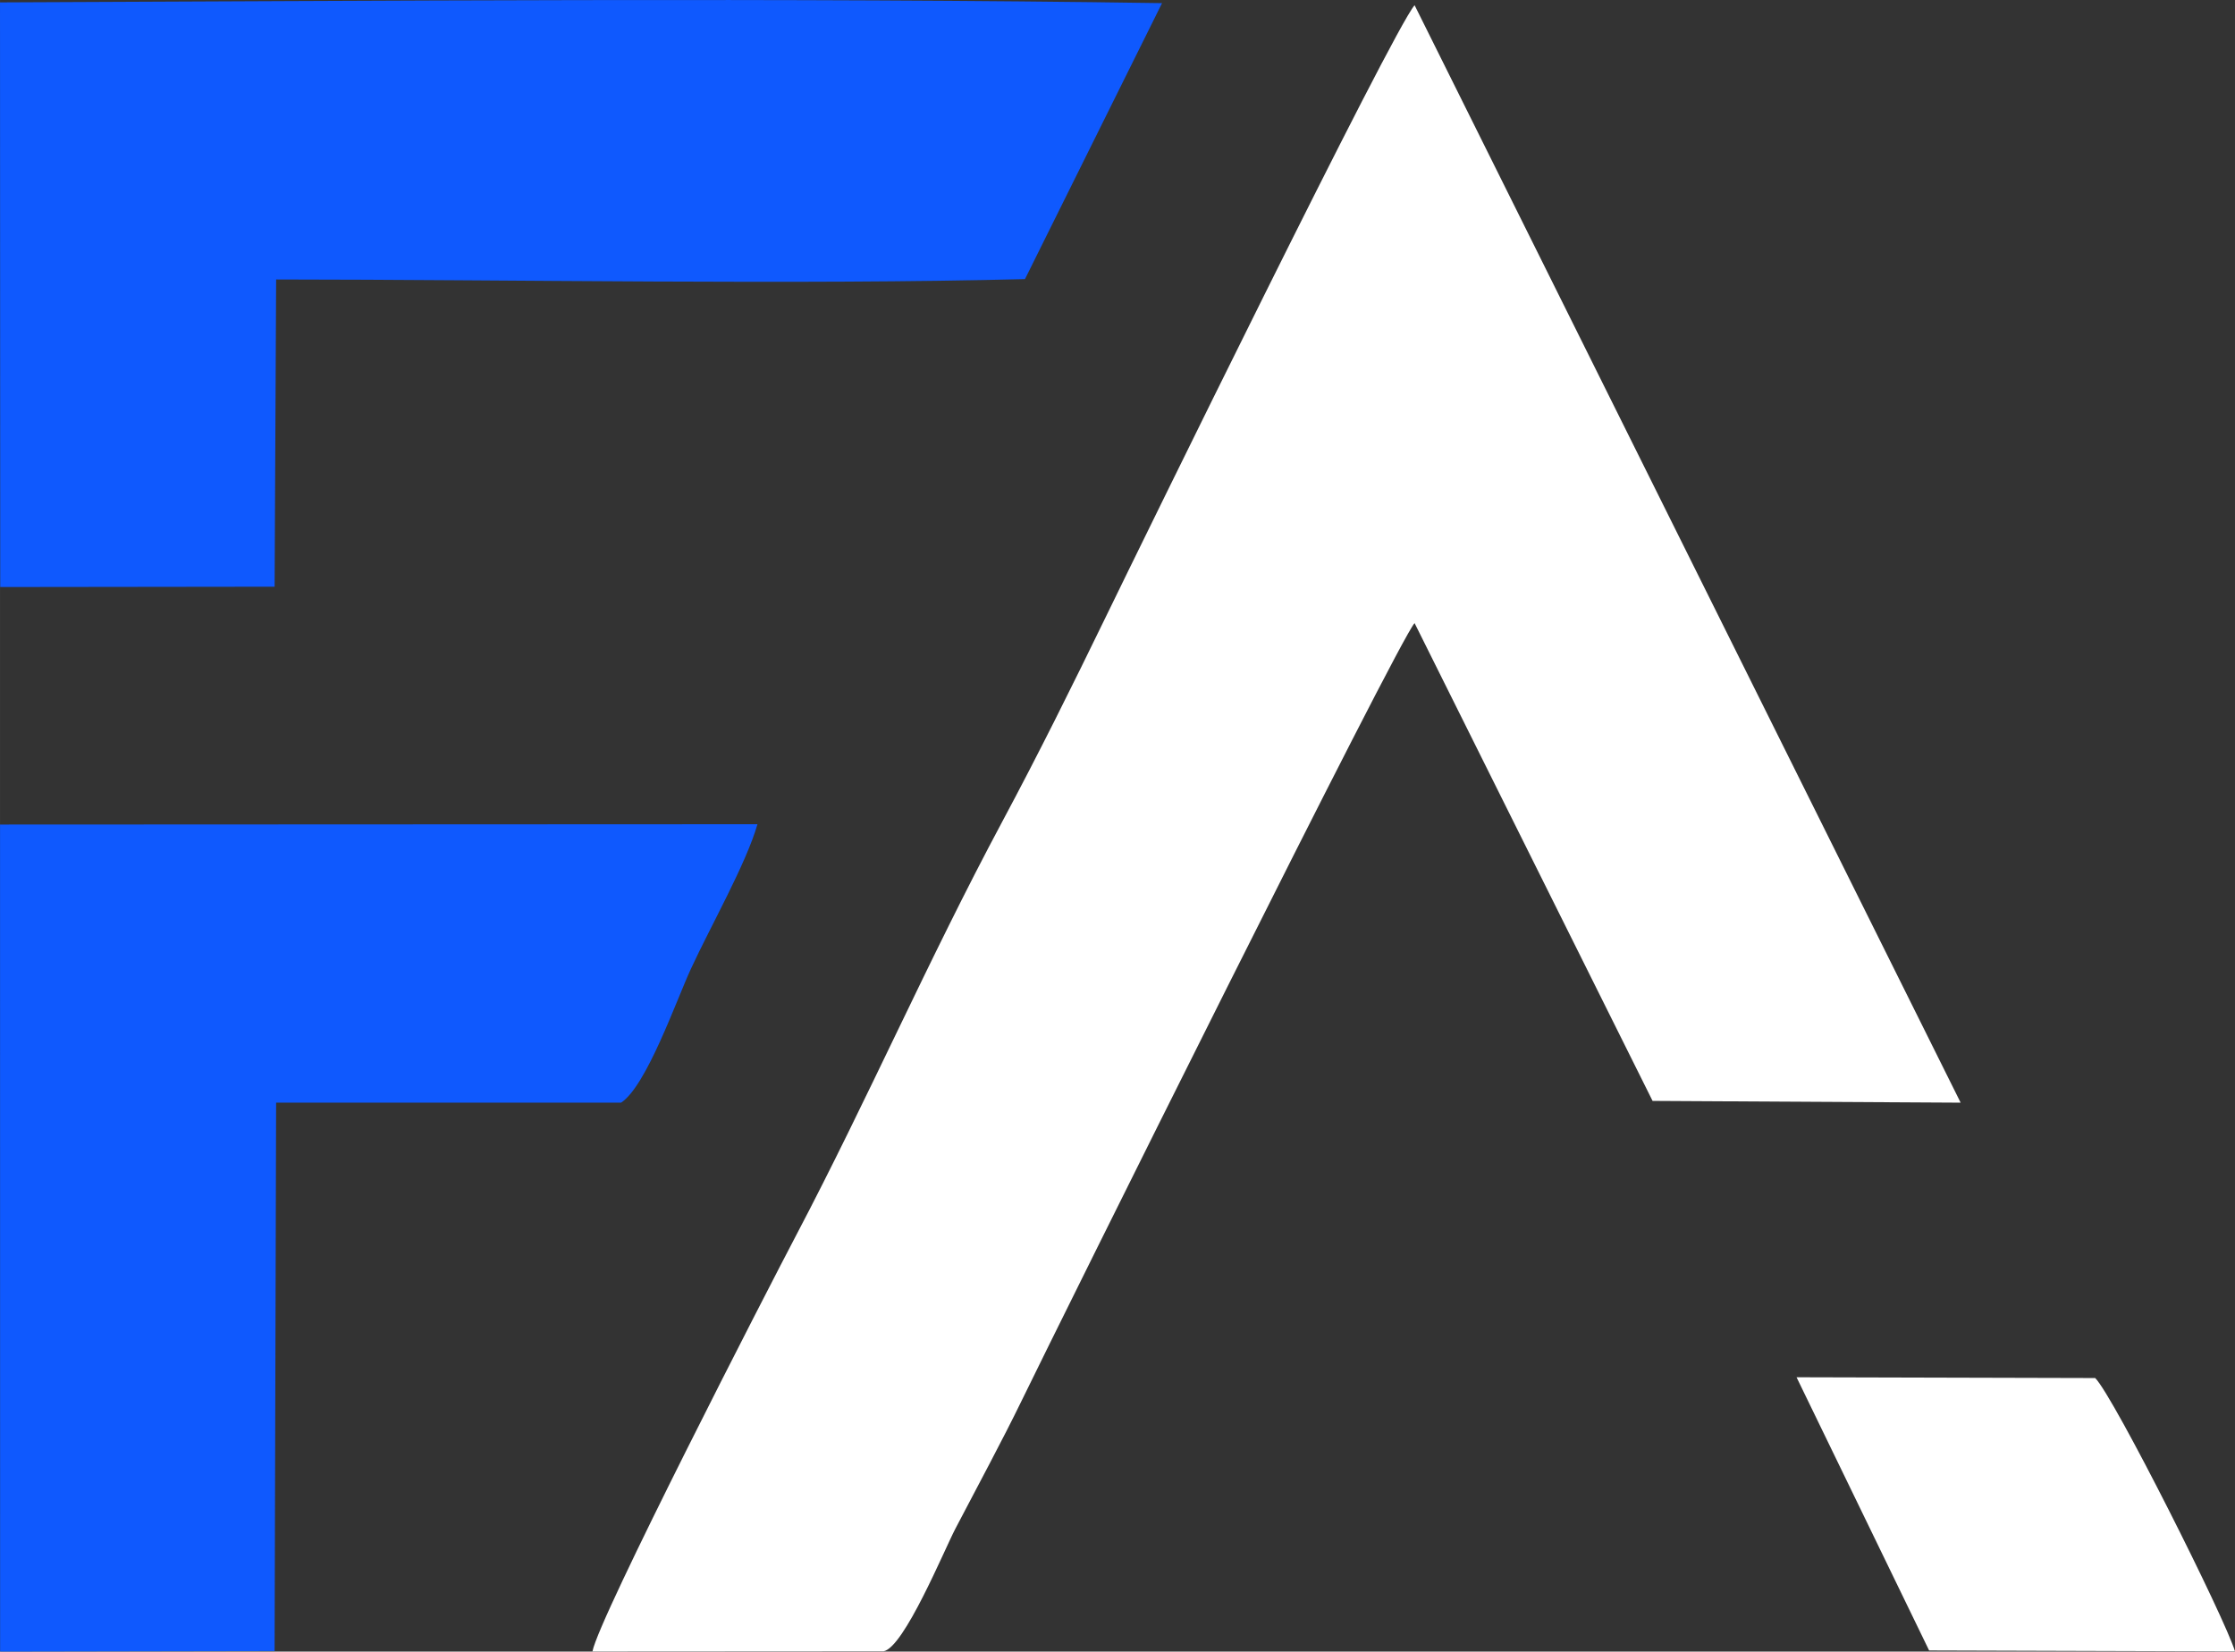
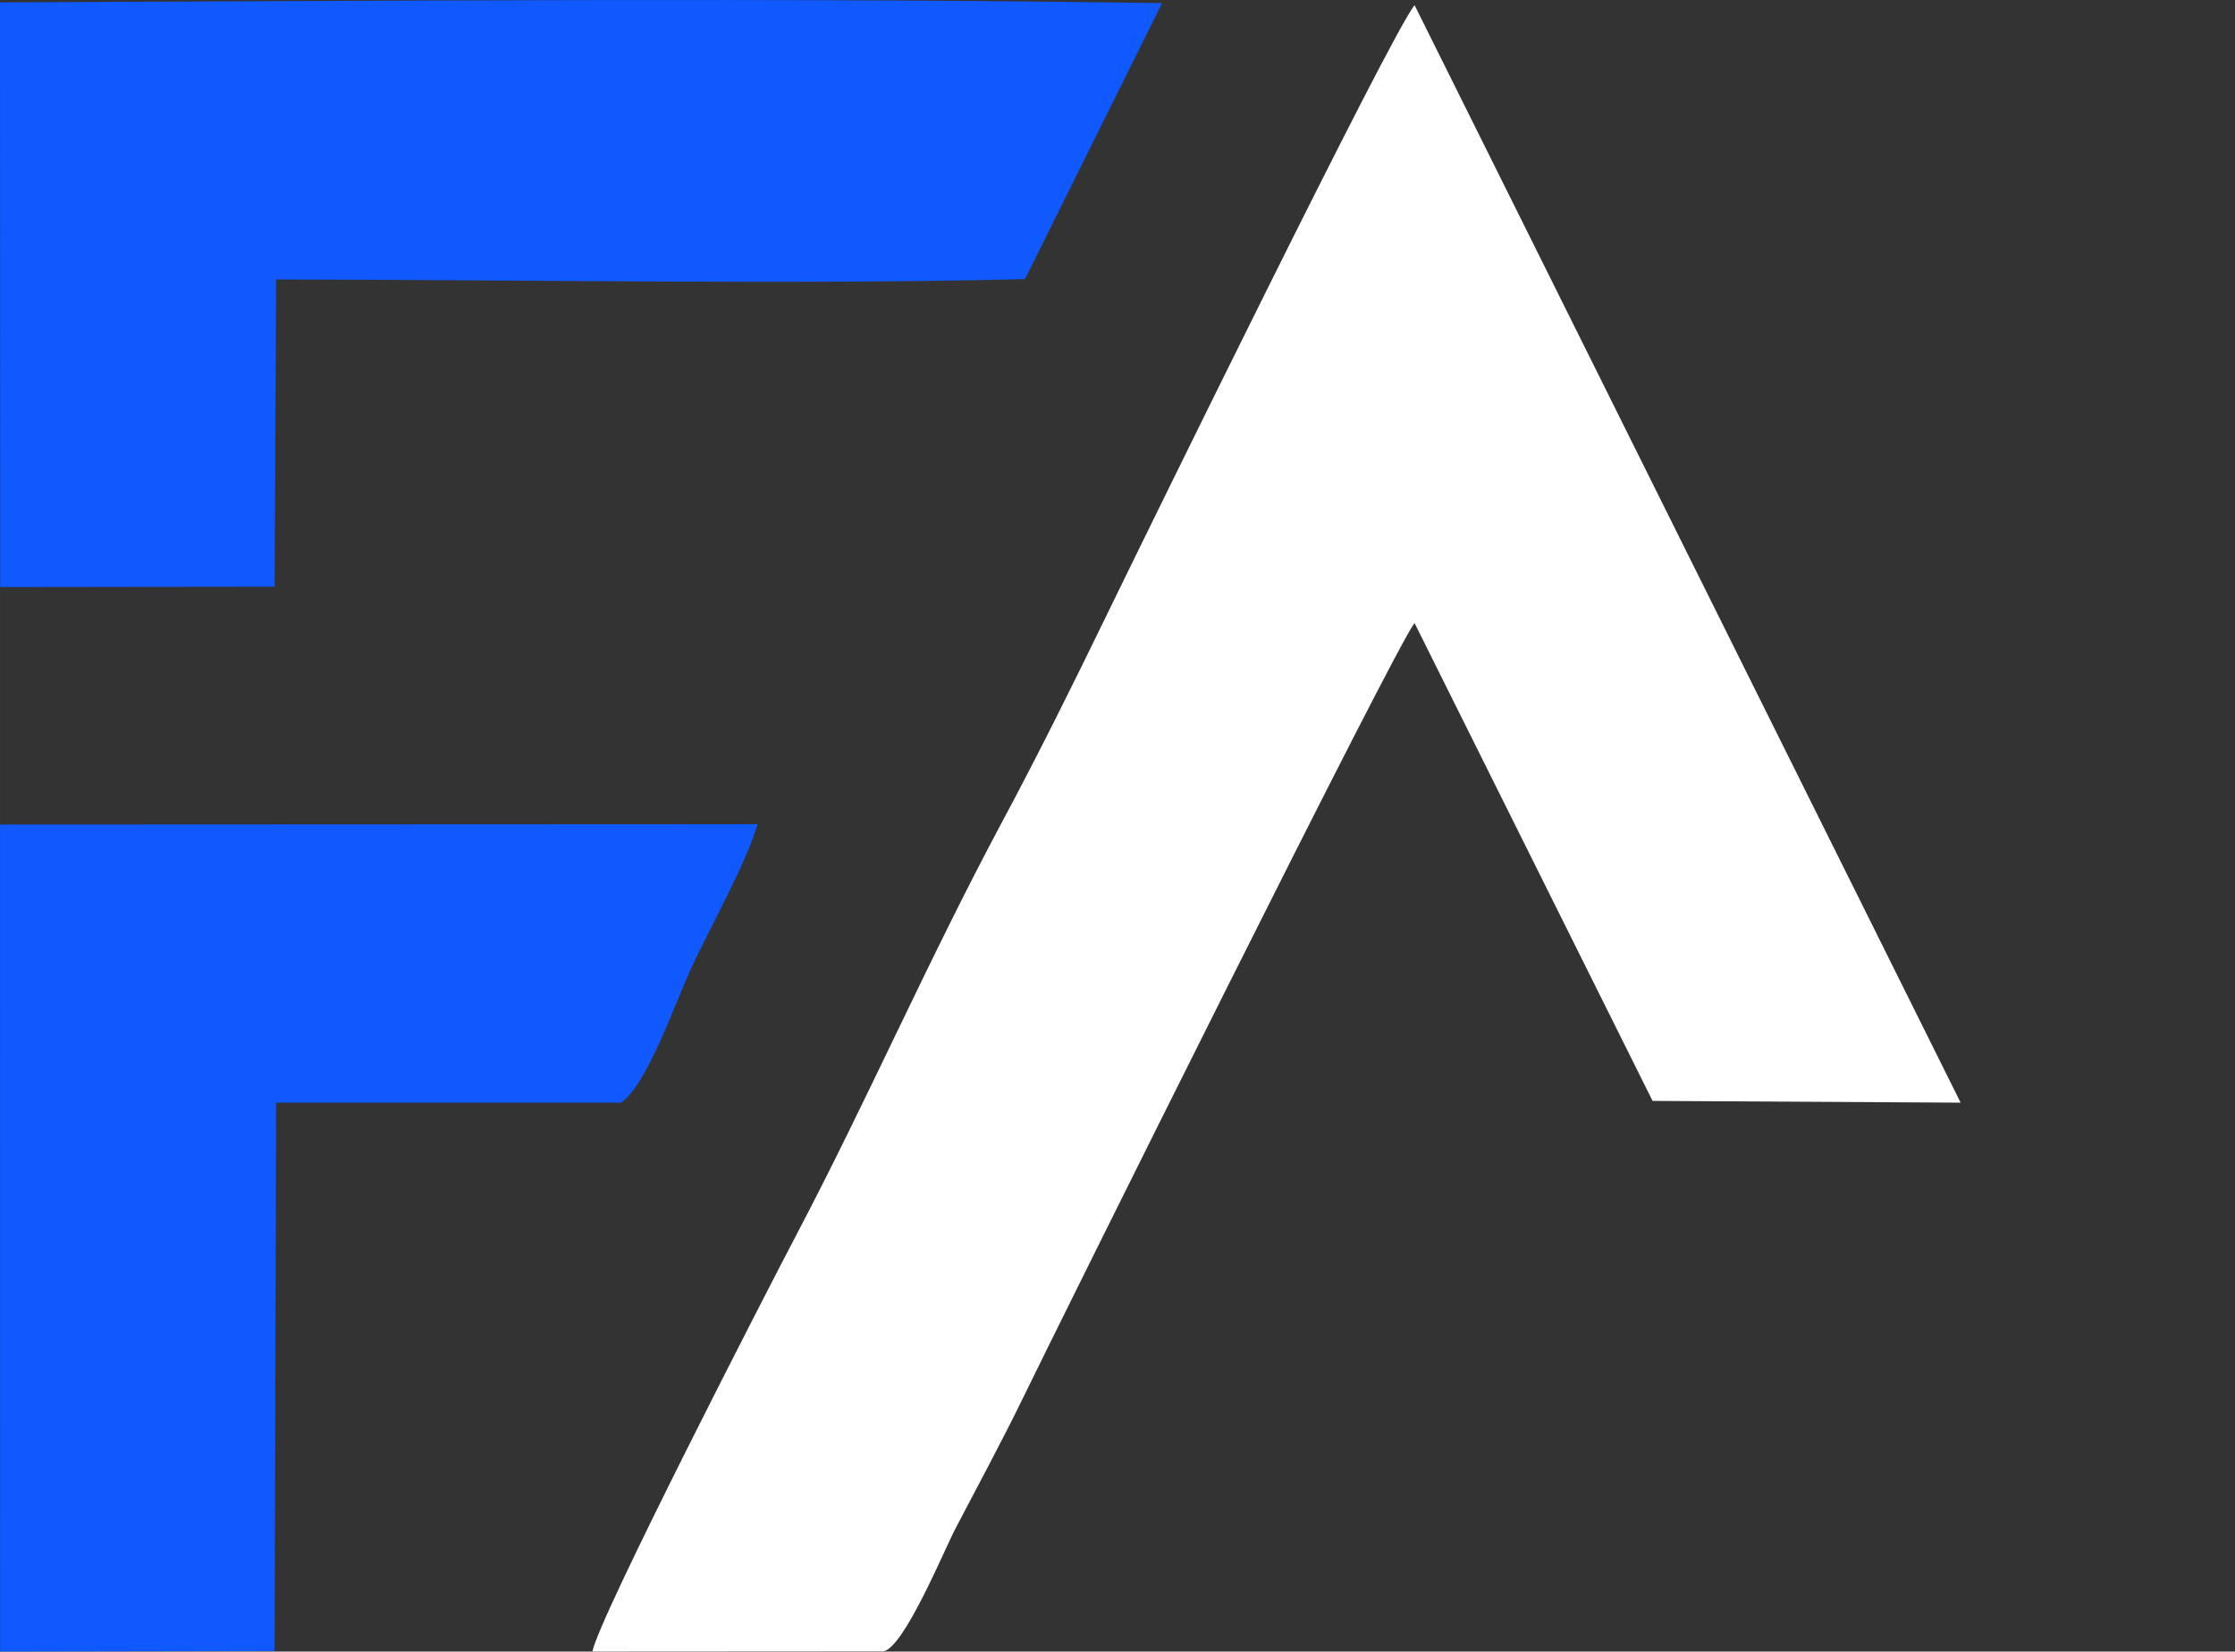
<svg xmlns="http://www.w3.org/2000/svg" width="50" height="36.95" viewBox="0 0 595.453 440.042">
  <rect x="0" y="0" width="595.453" height="440.042" fill="#333333" stroke="none" />
  <path fill="#ffffff" d="m157.844 440.016 77.568-.047c5.453-1.021 16.115-26.891 19.099-32.615 6.099-11.688 12.516-23.531 17.719-34.24 10.354-21.318 100.443-202.708 104.646-207.089l63.406 127.302 82.078.469L376.88 1.391c-5.865 6.698-72.88 143.651-82.188 162.807-9.057 18.635-17.896 36.464-27.703 54.786-19.766 36.927-35.698 73.661-54.875 110.146-7.474 14.214-52.724 102.151-54.271 110.891z" />
  <path fill="#0f59fe" d="m.057 156.411 73.104-.089.406-81.859c61.589.036 139.974 1.443 199.51-.099L309.594.833C210.417-.667 100.042.245 0 .635zM.026 440.042l73.13-.135.406-146.12 91.911.005c6.786-4.453 14.661-27.135 18.641-35.74 5.276-11.406 14.63-27.833 17.693-38.448L.01 219.693z" />
-   <path fill="#ffffff" d="m513.964 439.75 81.49.245c-2.615-8.75-32.193-67.719-37.24-72.828l-79.573-.208 35.318 72.792z" />
</svg>